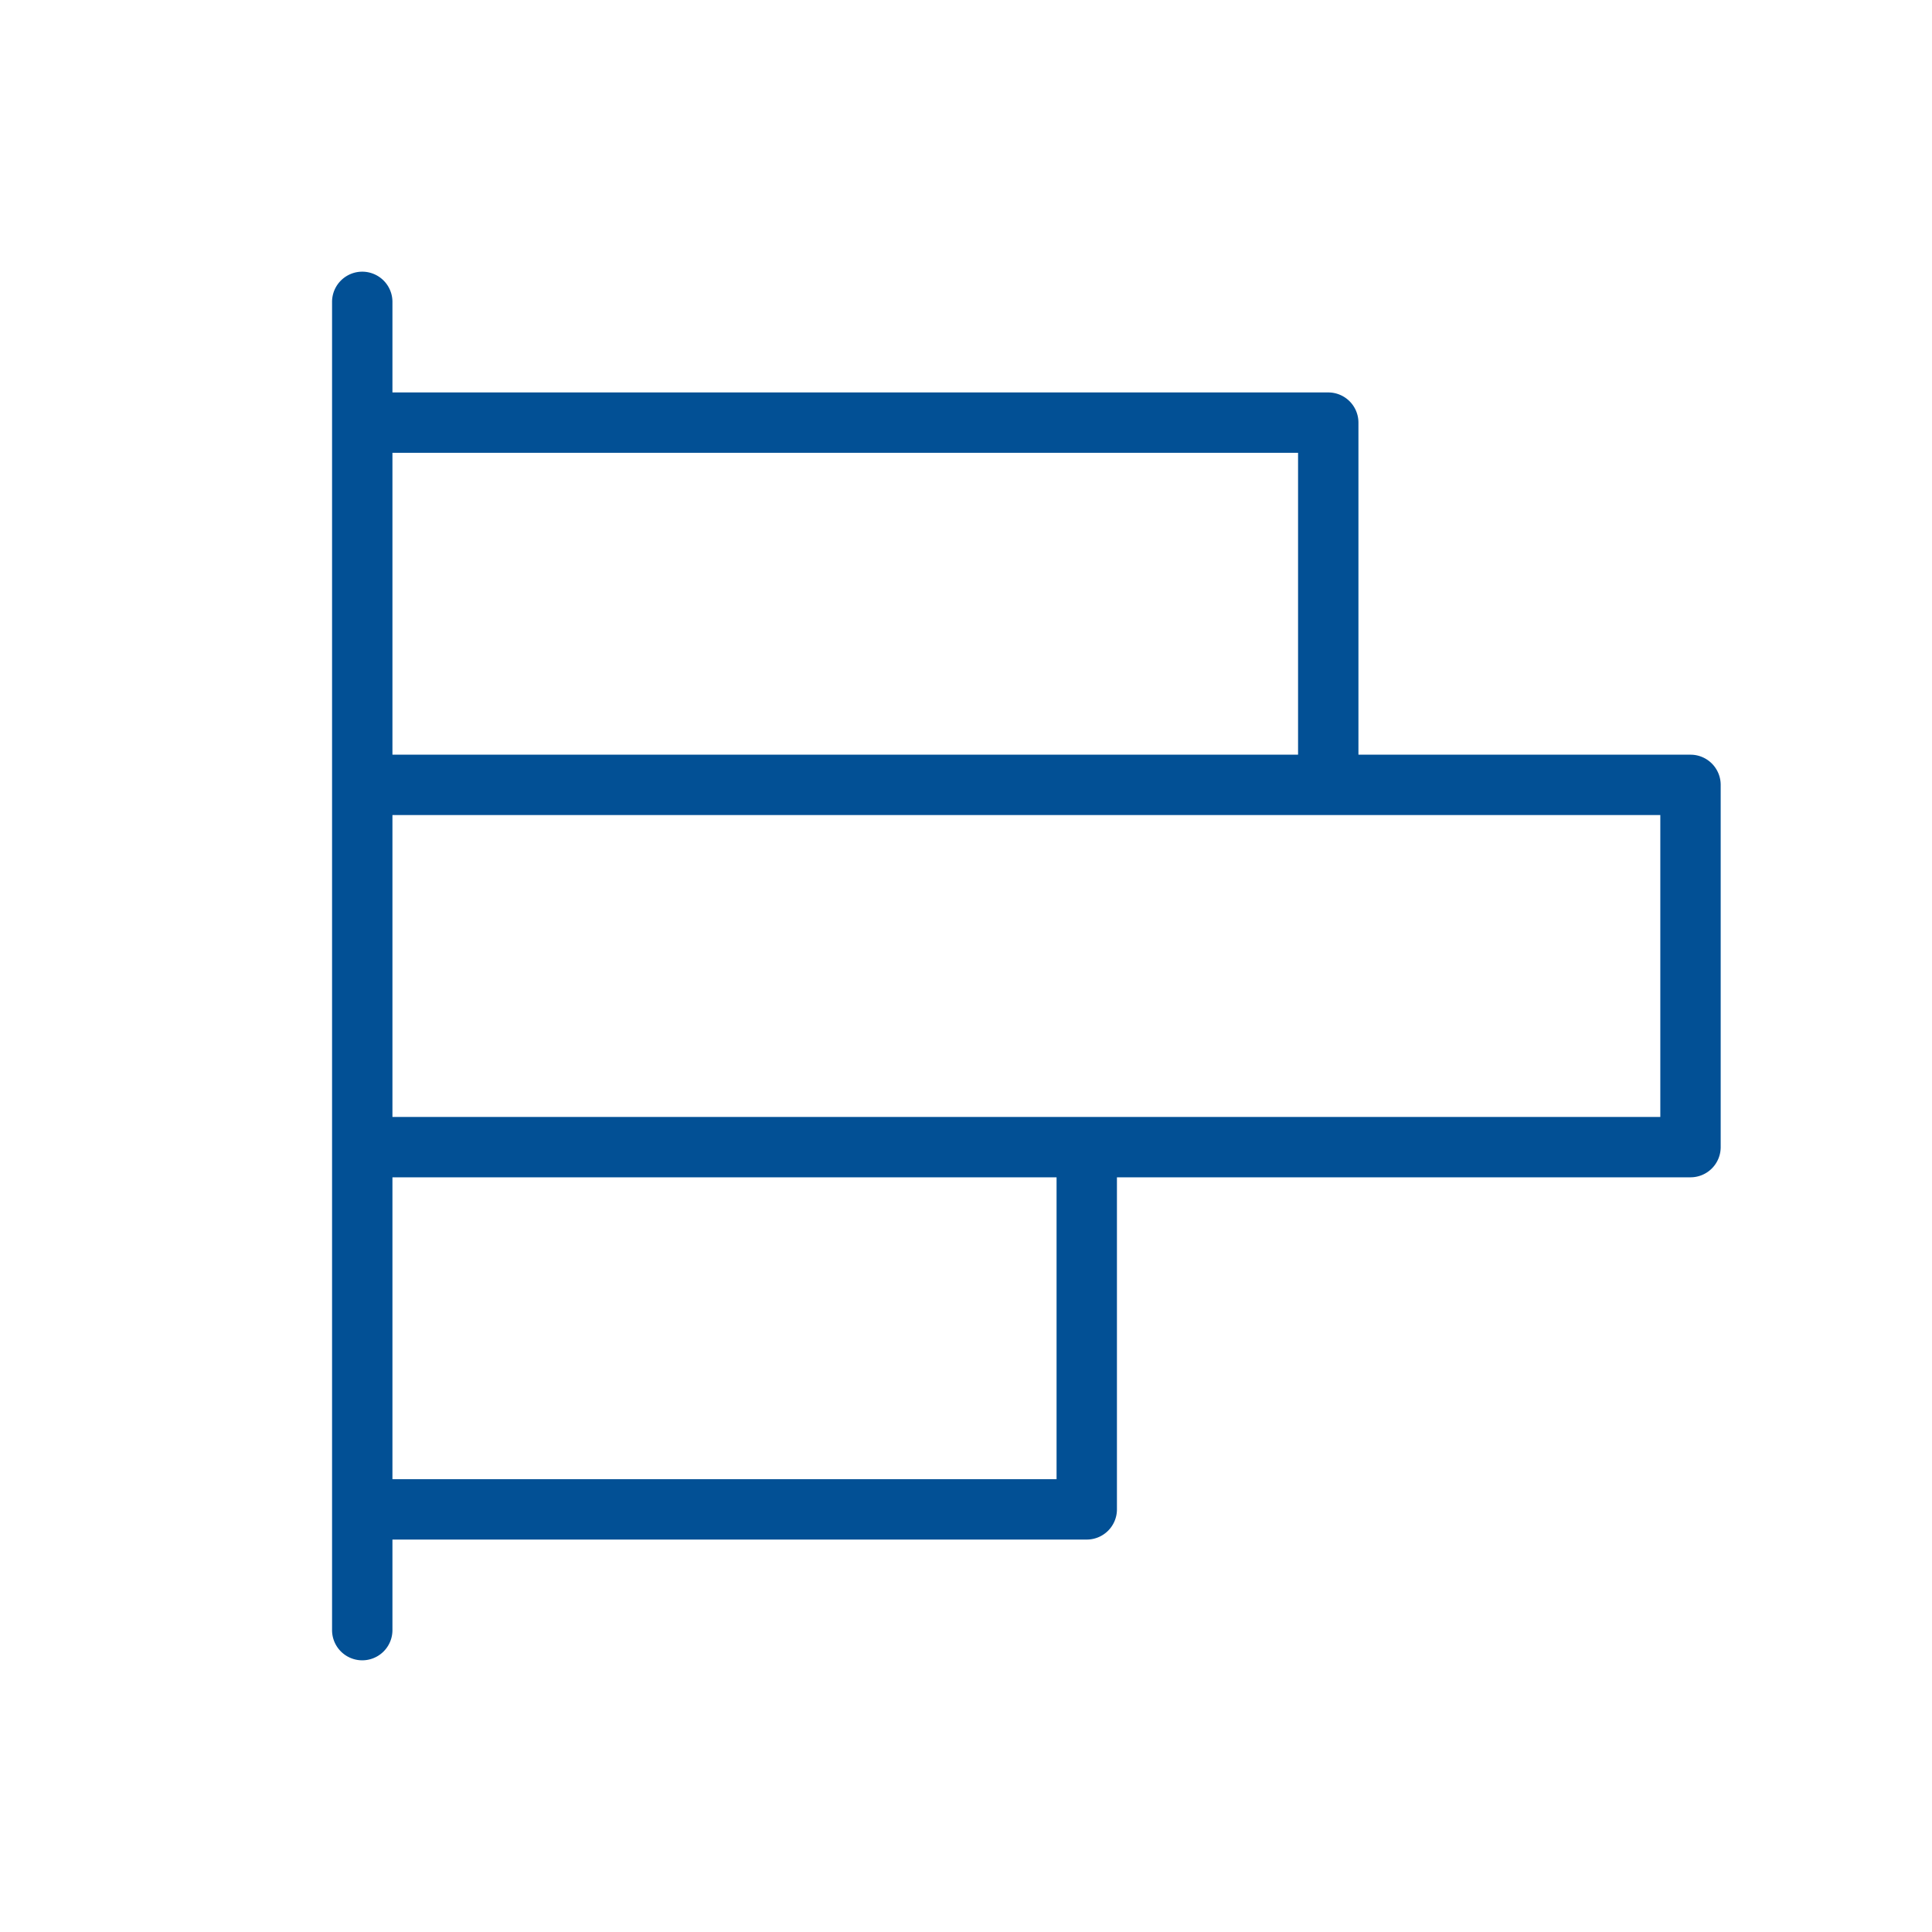
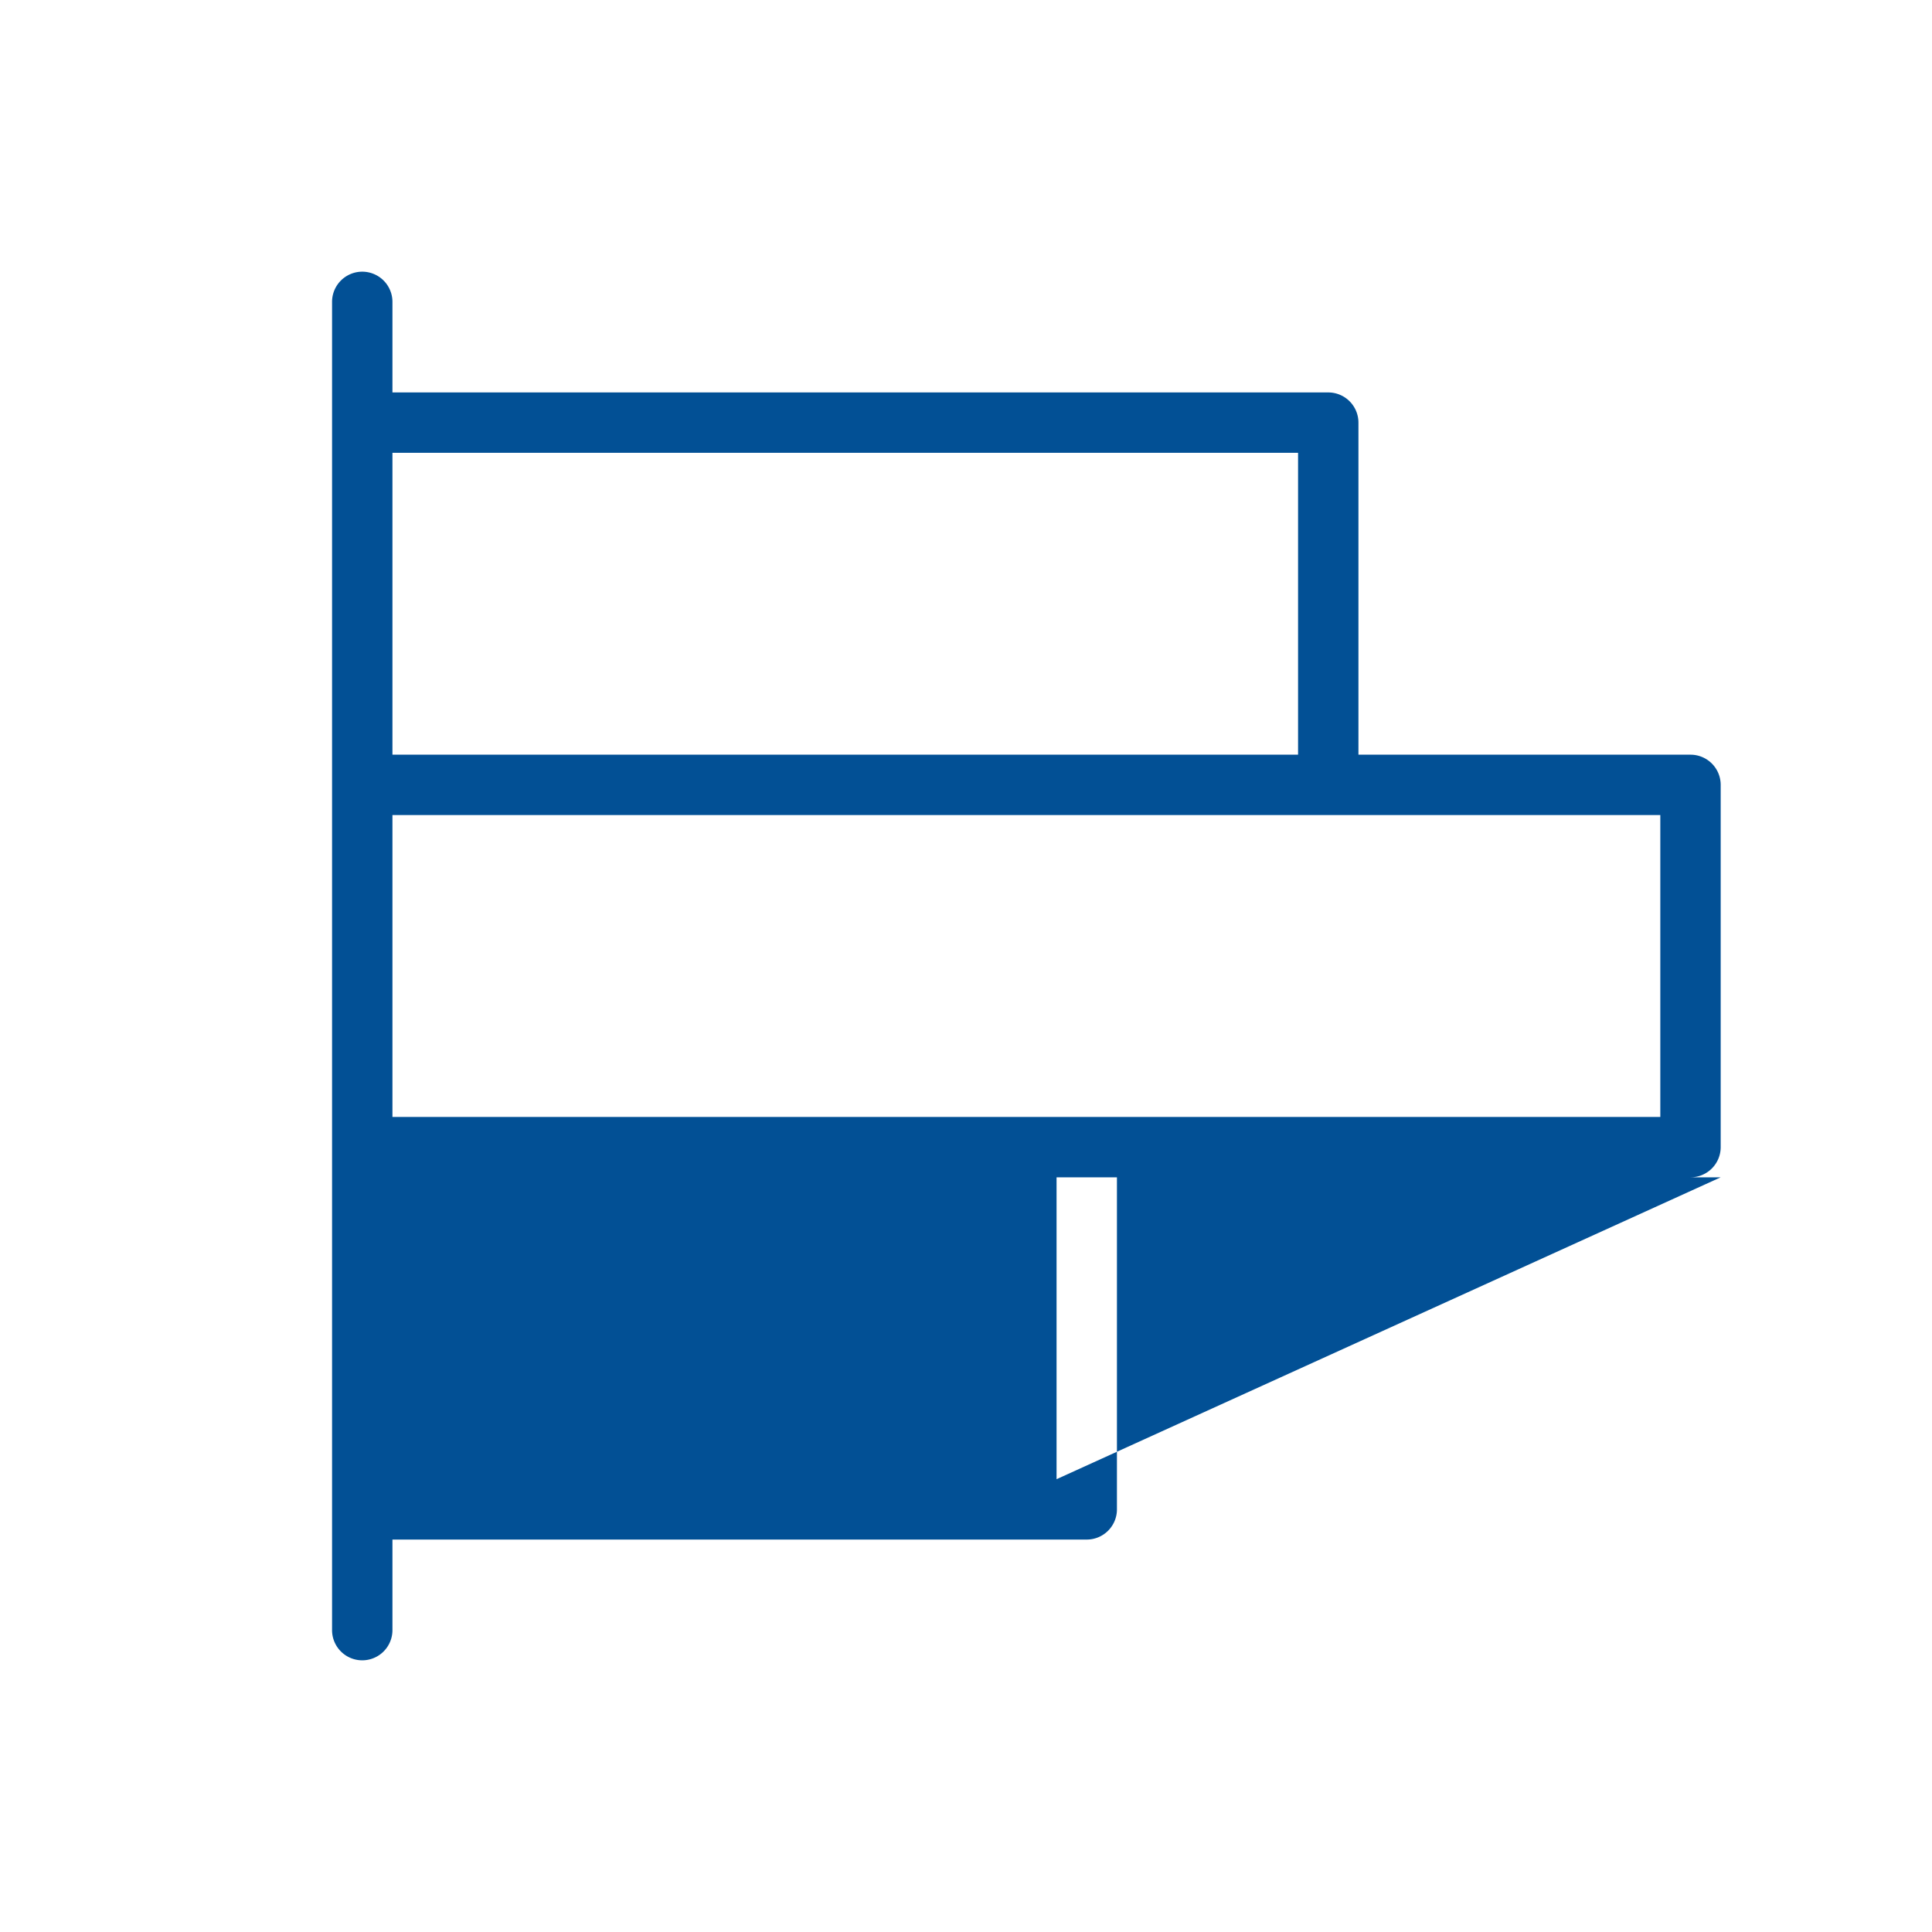
<svg xmlns="http://www.w3.org/2000/svg" width="96" height="96" fill="#025095" viewBox="0 0 256 256">
-   <path d="M224,100H180V56a4,4,0,0,0-4-4H52V40a4,4,0,0,0-8,0V216a4,4,0,0,0,8,0V204h92a4,4,0,0,0,4-4V156h76a4,4,0,0,0,4-4V104A4,4,0,0,0,224,100ZM172,60v40H52V60ZM140,196H52V156h88Zm80-48H52V108H220Z" />
+   <path d="M224,100H180V56a4,4,0,0,0-4-4H52V40a4,4,0,0,0-8,0V216a4,4,0,0,0,8,0V204h92a4,4,0,0,0,4-4V156h76a4,4,0,0,0,4-4V104A4,4,0,0,0,224,100ZM172,60v40H52V60ZM140,196V156h88Zm80-48H52V108H220Z" />
</svg>